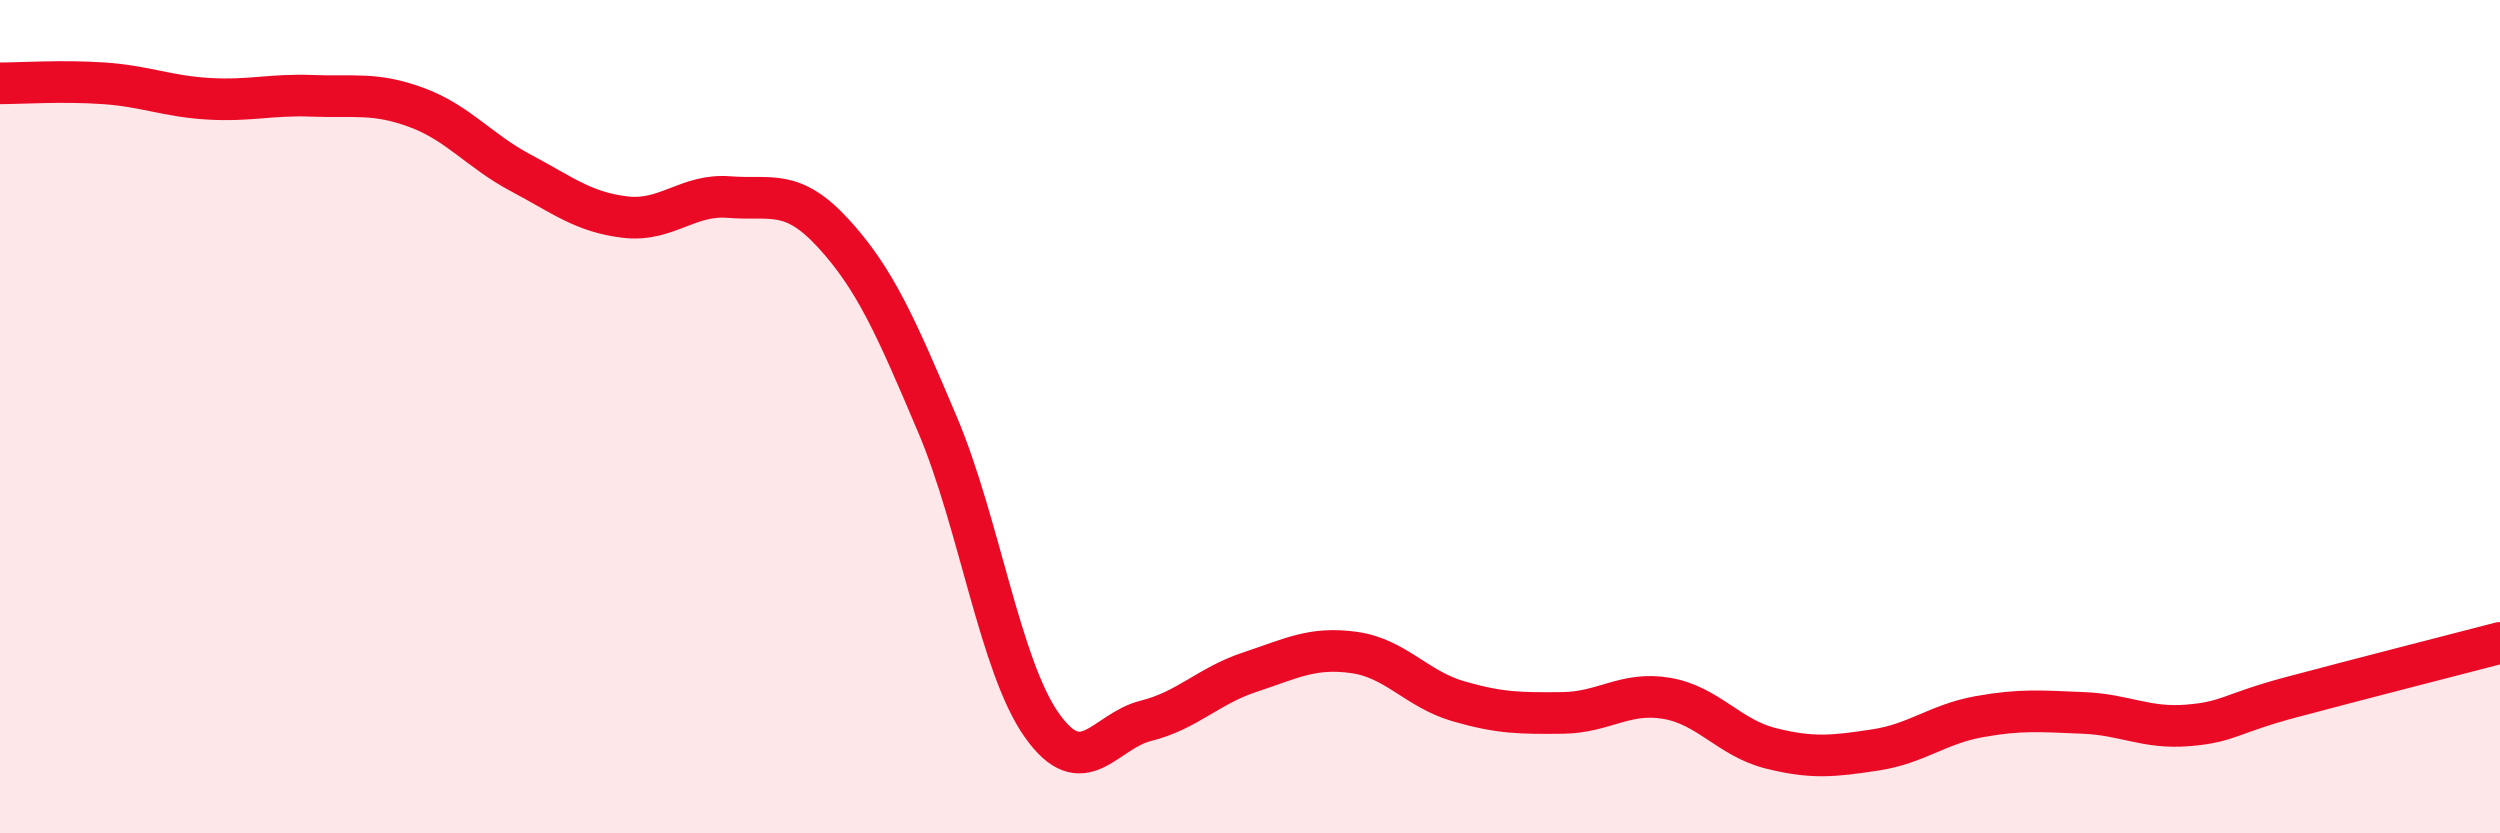
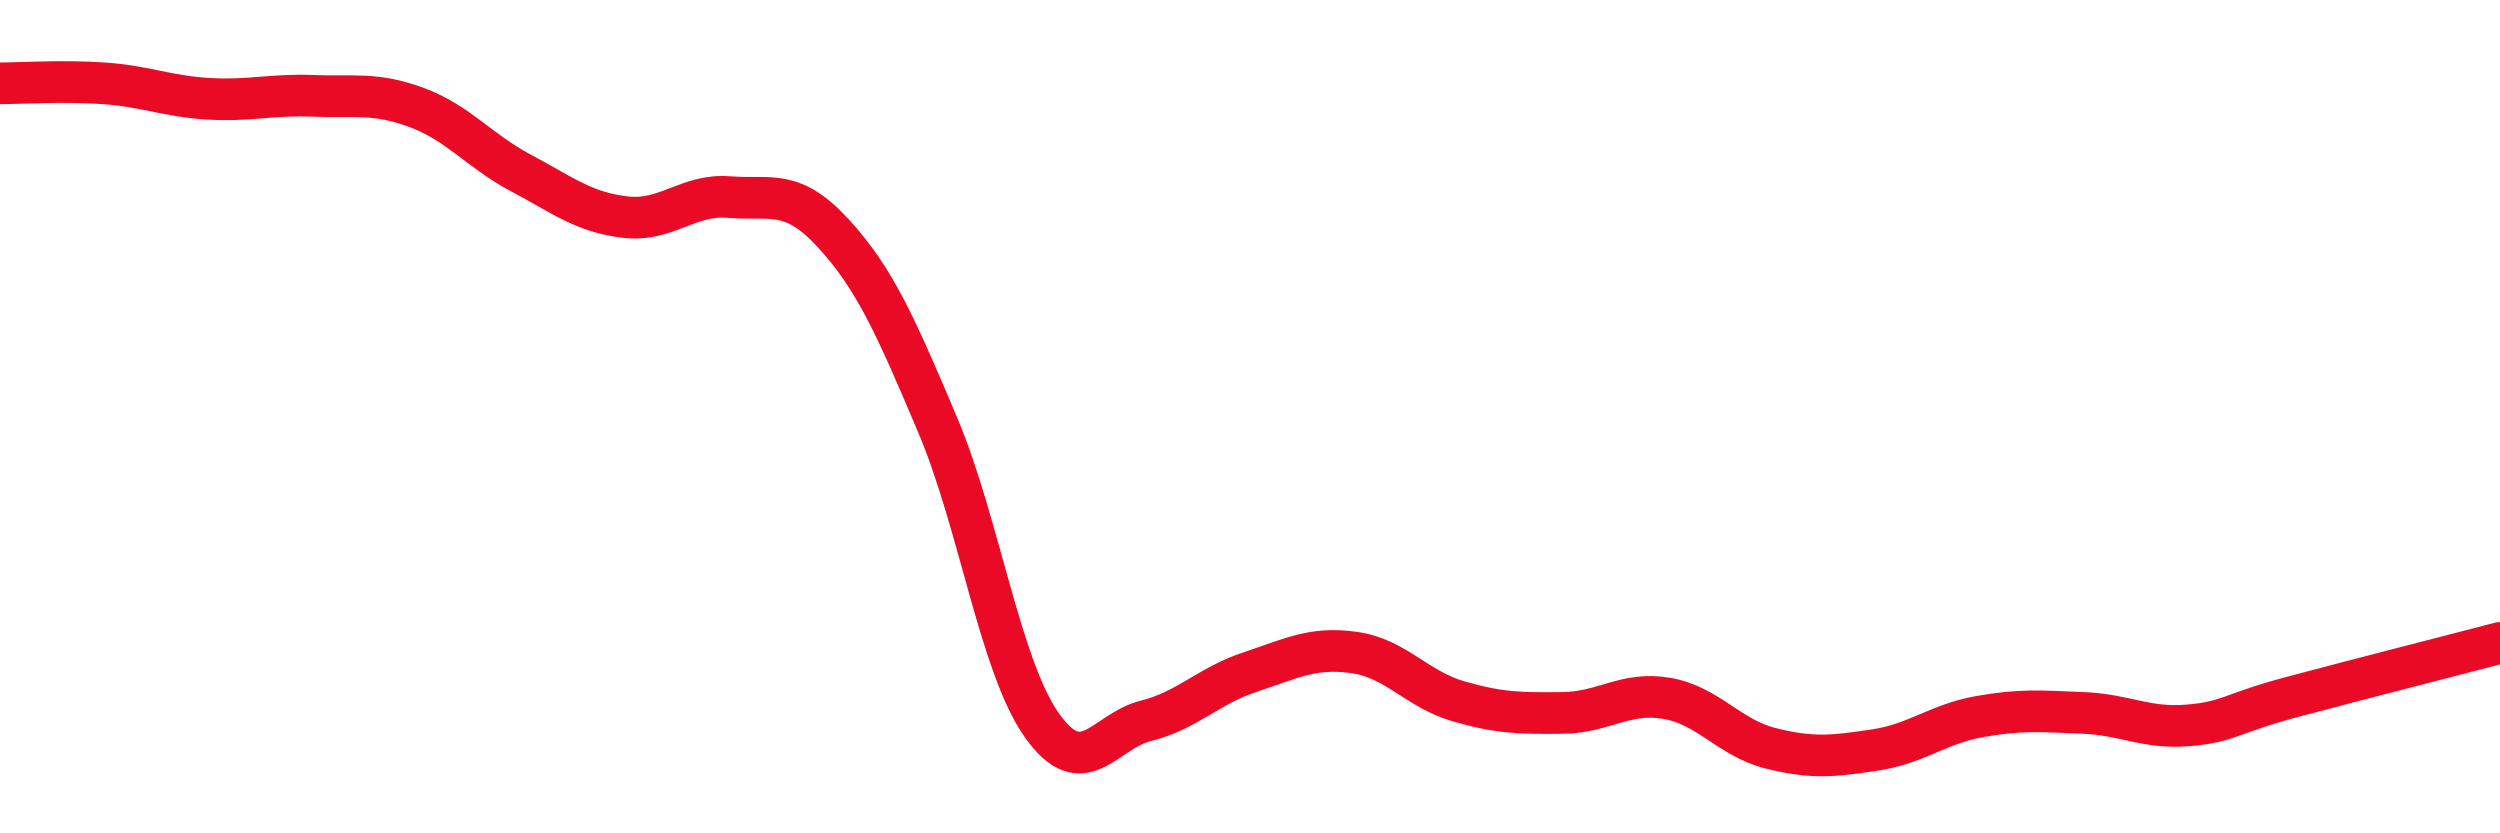
<svg xmlns="http://www.w3.org/2000/svg" width="60" height="20" viewBox="0 0 60 20">
-   <path d="M 0,2 C 0.5,2 1.5,1.93 2.5,2 C 3.5,2.07 4,2.31 5,2.37 C 6,2.43 6.5,2.26 7.5,2.3 C 8.5,2.34 9,2.21 10,2.58 C 11,2.95 11.5,3.62 12.5,4.15 C 13.5,4.68 14,5.09 15,5.21 C 16,5.33 16.5,4.65 17.5,4.73 C 18.5,4.81 19,4.51 20,5.6 C 21,6.69 21.5,7.83 22.5,10.19 C 23.5,12.55 24,15.98 25,17.4 C 26,18.82 26.5,17.55 27.5,17.3 C 28.5,17.05 29,16.46 30,16.13 C 31,15.8 31.5,15.52 32.5,15.66 C 33.5,15.8 34,16.54 35,16.83 C 36,17.12 36.5,17.12 37.5,17.11 C 38.5,17.1 39,16.59 40,16.76 C 41,16.93 41.5,17.71 42.5,17.96 C 43.5,18.21 44,18.15 45,18 C 46,17.85 46.5,17.38 47.5,17.2 C 48.5,17.02 49,17.07 50,17.11 C 51,17.15 51.5,17.49 52.5,17.41 C 53.5,17.33 53.5,17.13 55,16.73 C 56.5,16.33 59,15.69 60,15.43L60 20L0 20Z" fill="#EB0A25" opacity="0.1" stroke-linecap="round" stroke-linejoin="round" />
  <path d="M 0,2 C 0.5,2 1.5,1.93 2.5,2 C 3.5,2.07 4,2.31 5,2.37 C 6,2.43 6.5,2.26 7.5,2.3 C 8.5,2.34 9,2.21 10,2.58 C 11,2.95 11.5,3.62 12.5,4.15 C 13.5,4.68 14,5.09 15,5.21 C 16,5.33 16.5,4.65 17.5,4.73 C 18.5,4.81 19,4.51 20,5.6 C 21,6.69 21.5,7.83 22.5,10.19 C 23.5,12.55 24,15.98 25,17.4 C 26,18.82 26.5,17.55 27.5,17.3 C 28.5,17.05 29,16.46 30,16.13 C 31,15.8 31.5,15.52 32.5,15.66 C 33.5,15.8 34,16.54 35,16.83 C 36,17.12 36.5,17.12 37.5,17.11 C 38.5,17.1 39,16.59 40,16.76 C 41,16.93 41.5,17.71 42.5,17.96 C 43.5,18.21 44,18.15 45,18 C 46,17.85 46.5,17.38 47.5,17.2 C 48.5,17.02 49,17.07 50,17.11 C 51,17.15 51.5,17.49 52.5,17.41 C 53.5,17.33 53.5,17.13 55,16.73 C 56.5,16.33 59,15.69 60,15.43" stroke="#EB0A25" stroke-width="1" fill="none" stroke-linecap="round" stroke-linejoin="round" />
</svg>